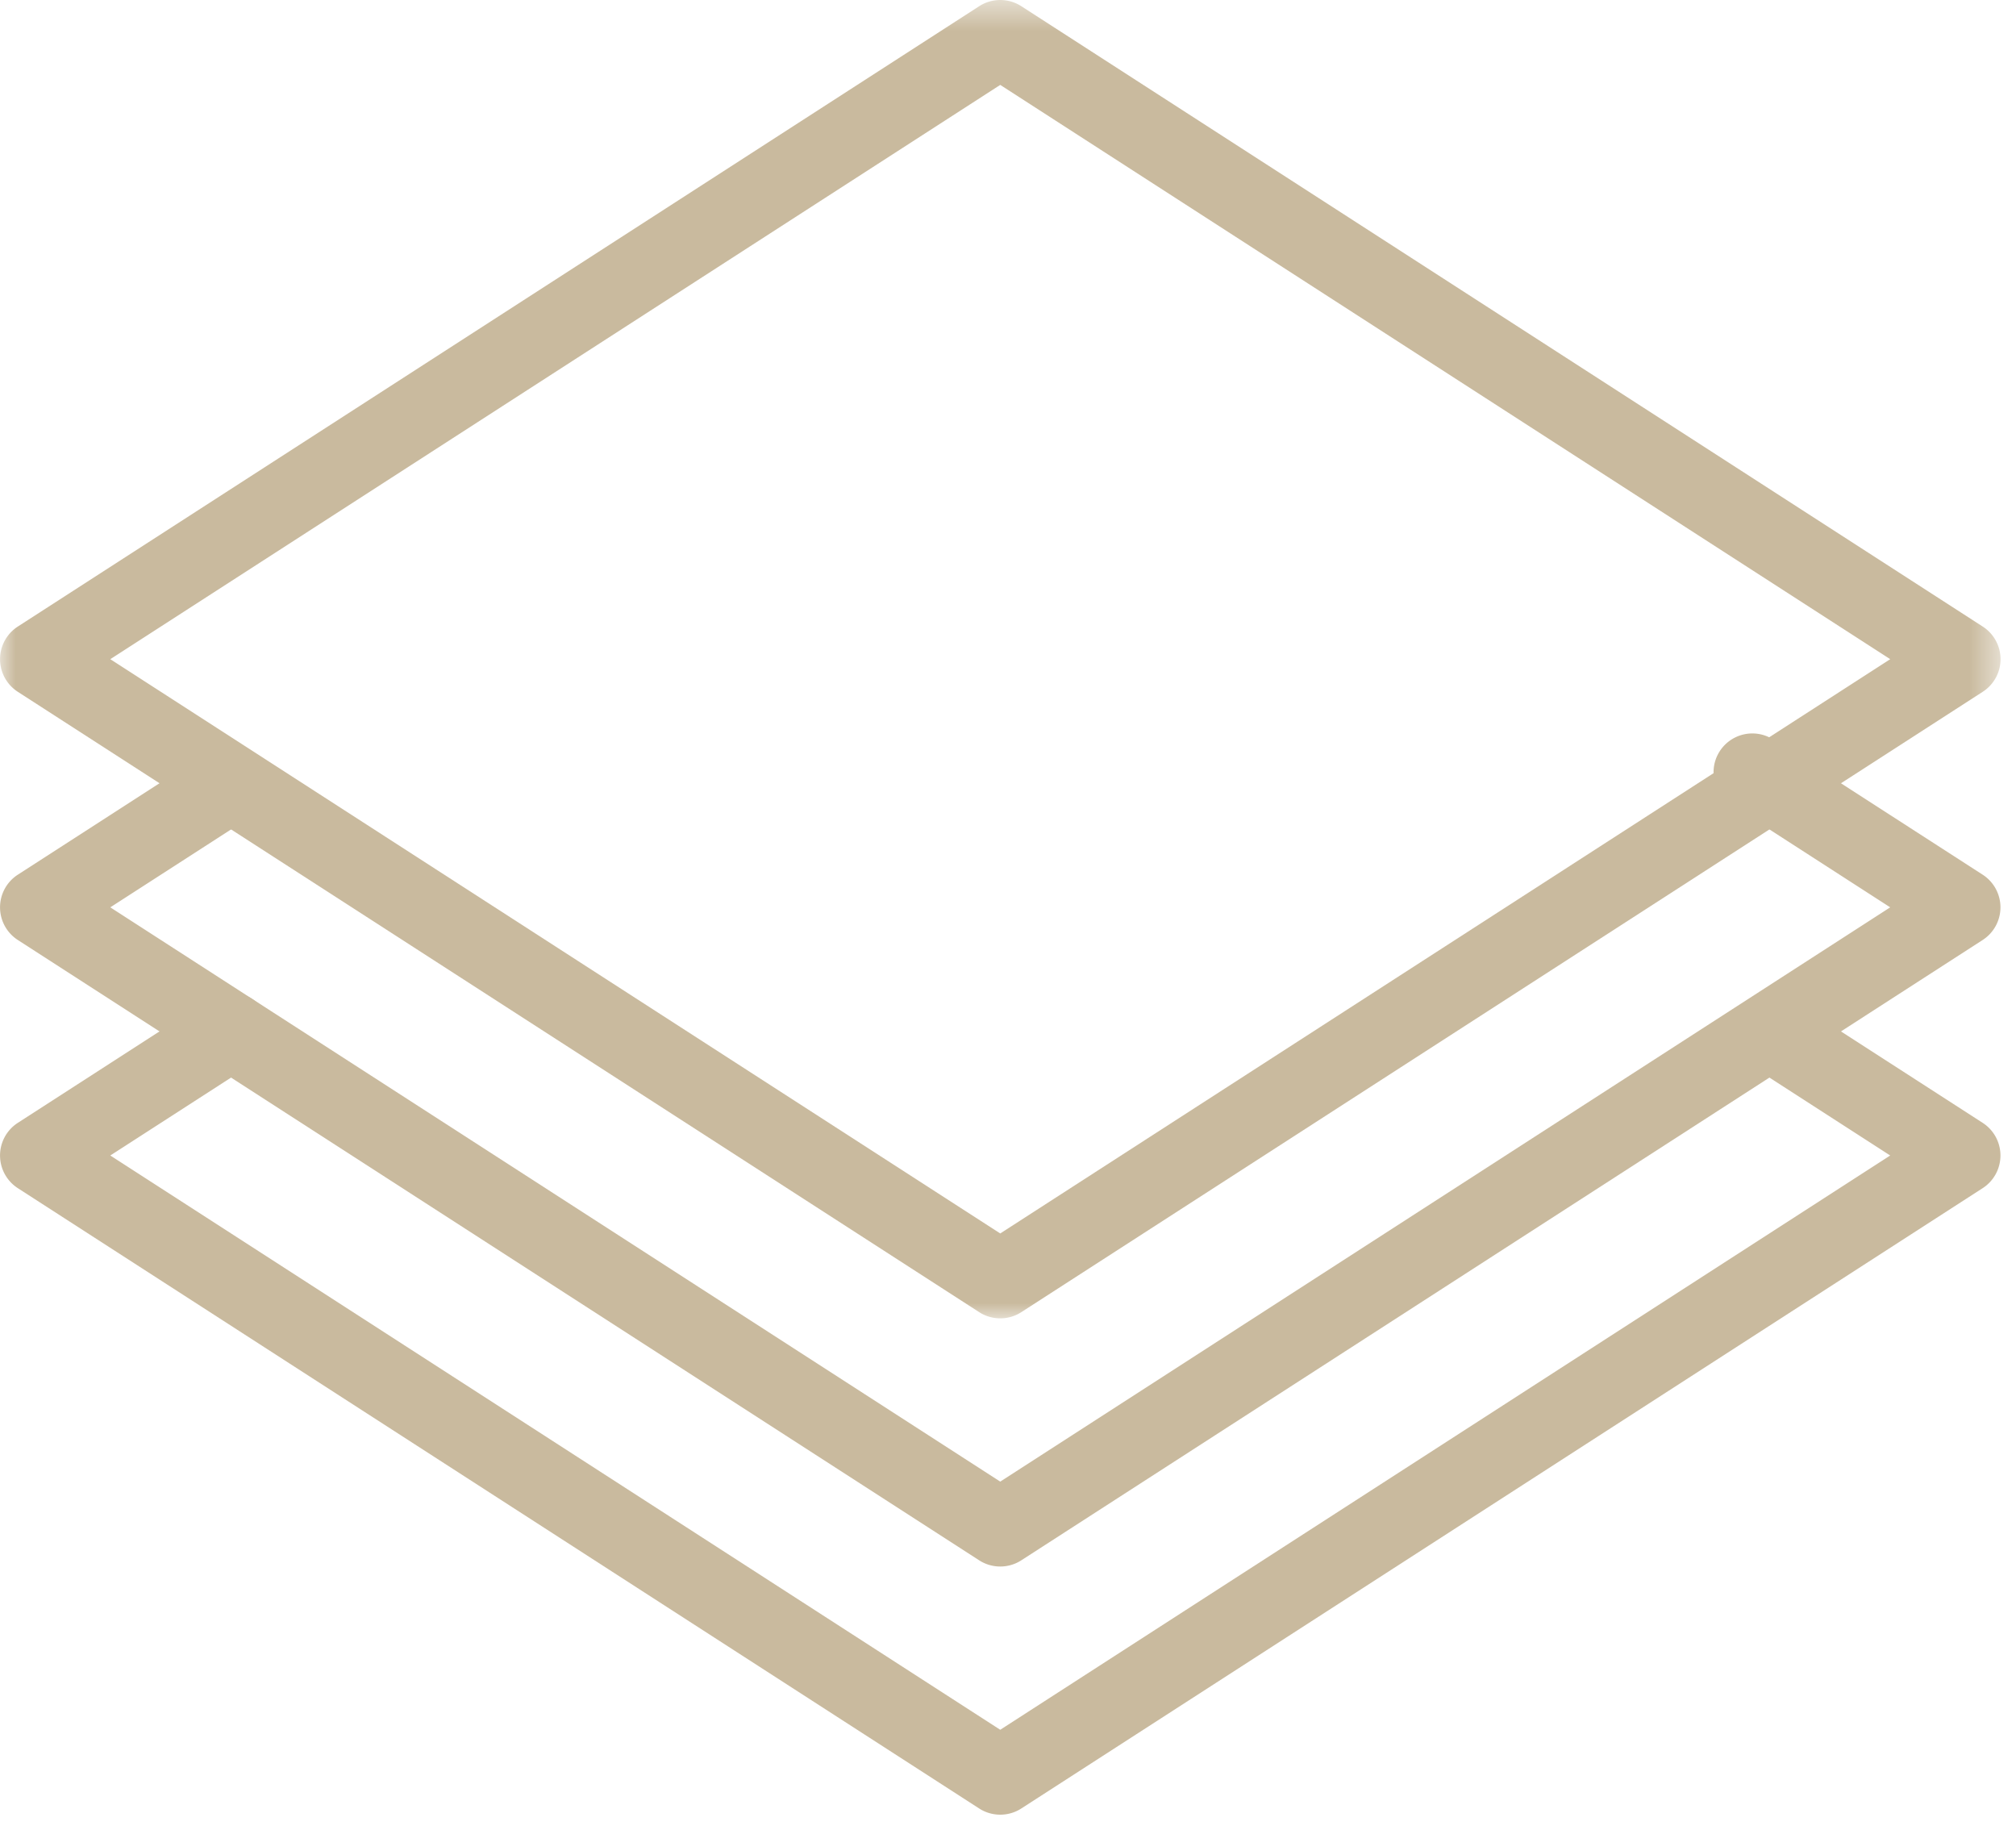
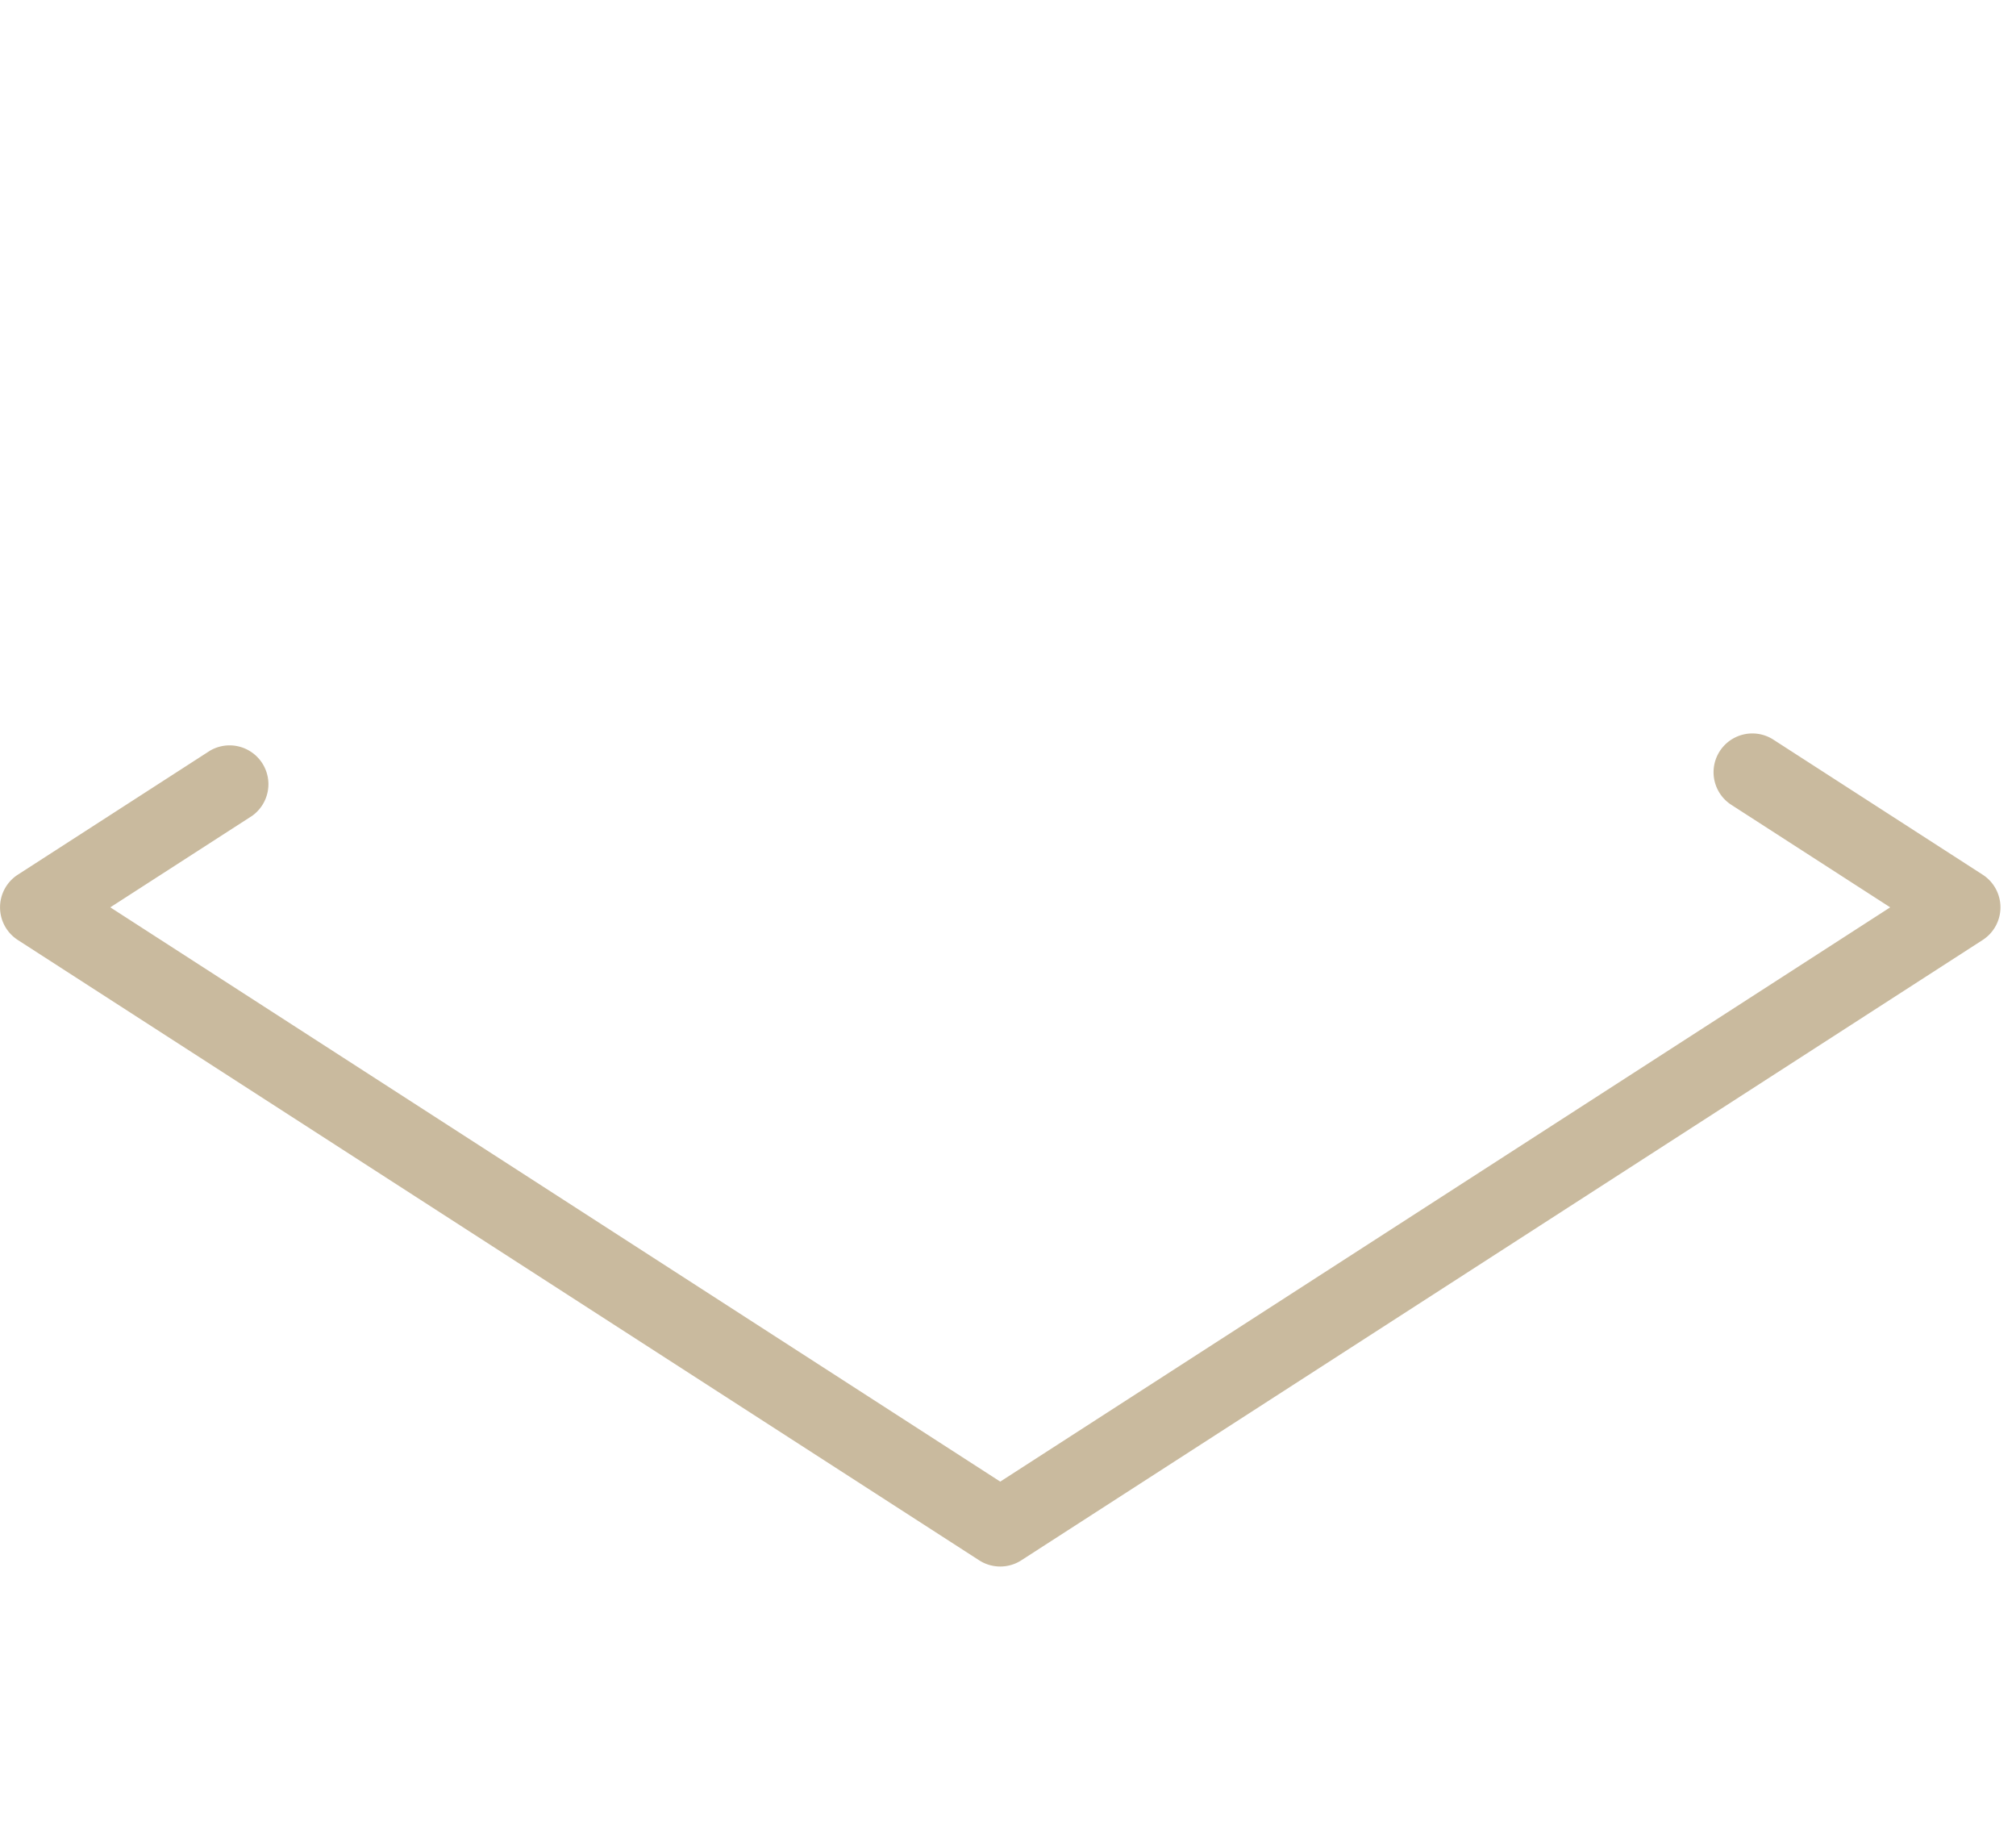
<svg xmlns="http://www.w3.org/2000/svg" xmlns:xlink="http://www.w3.org/1999/xlink" width="65" height="59" viewBox="0 0 65 59">
  <defs>
-     <path id="a" d="M0 .5h64.5V43H0z" />
+     <path id="a" d="M0 .5h64.5H0z" />
  </defs>
  <g fill="none" fill-rule="evenodd">
-     <path fill="#C9BA9E" d="M32.25 58.5c-.235 0-.472-.066-.678-.199l-31-20a1.253 1.253 0 0 1 0-2.102l6.2-4a1.254 1.254 0 0 1 1.729.373c.374.58.207 1.354-.373 1.729L3.556 37.25 32.25 55.763 60.944 37.25l-4.572-2.949a1.252 1.252 0 0 1 1.356-2.102l6.2 4a1.253 1.253 0 0 1 0 2.102l-31 20a1.251 1.251 0 0 1-.678.199" />
    <path fill="#C9BA9E" d="M32.25 50.5c-.235 0-.472-.066-.678-.199l-31-20a1.253 1.253 0 0 1 0-2.102l6.2-4a1.252 1.252 0 0 1 1.356 2.102L3.556 29.25 32.25 47.763 60.944 29.25l-5.123-3.305a1.25 1.25 0 0 1 1.356-2.101l6.751 4.355a1.253 1.253 0 0 1 0 2.102l-31 20a1.251 1.251 0 0 1-.678.199" />
    <g transform="translate(0 -.5)">
      <mask id="b" fill="#fff">
        <use xlink:href="#a" />
      </mask>
      <path fill="#C9BA9E" d="M3.556 21.75L32.25 40.263 60.945 21.75 32.25 3.237 3.556 21.75zM32.25 43c-.235 0-.471-.066-.677-.199l-31-20a1.252 1.252 0 0 1 0-2.102l31-20a1.254 1.254 0 0 1 1.355 0l31 20a1.25 1.25 0 0 1 0 2.102l-31 20a1.249 1.249 0 0 1-.678.199z" mask="url(#b)" />
    </g>
  </g>
</svg>